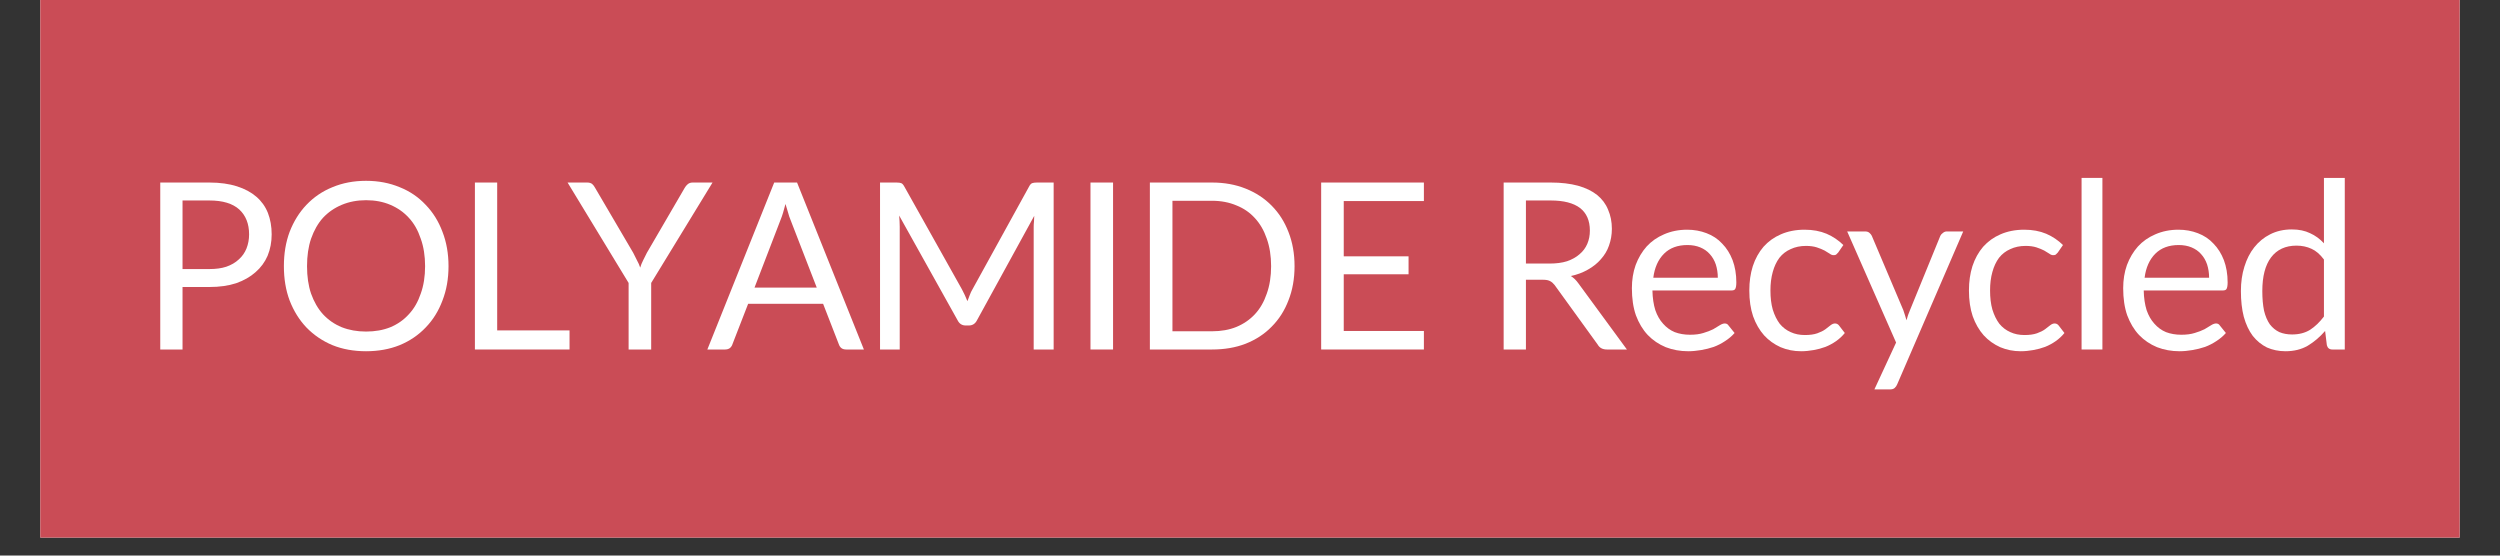
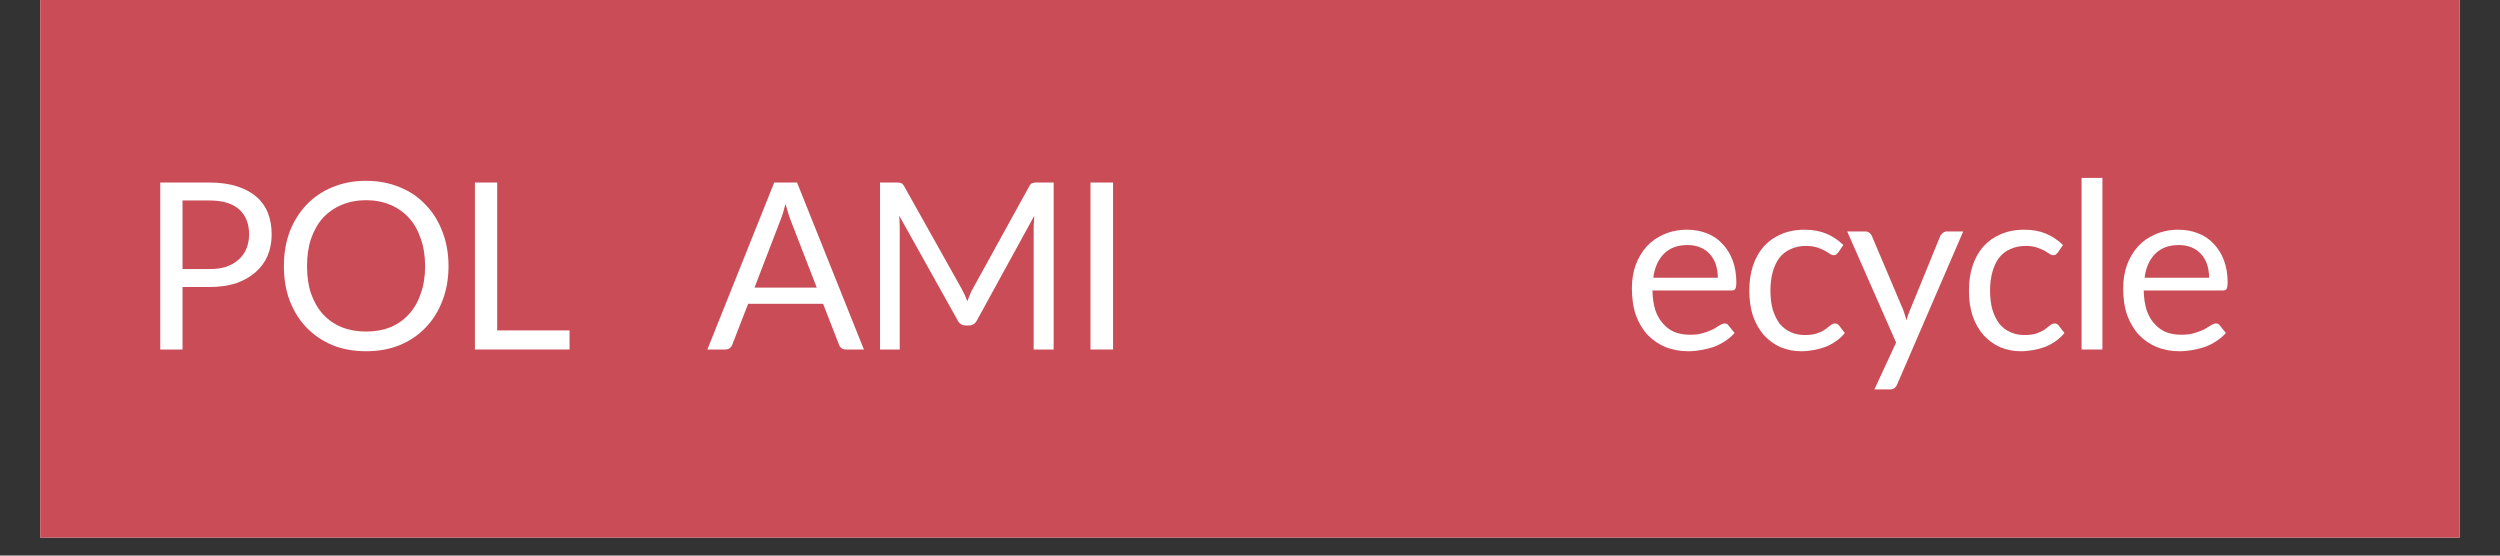
<svg xmlns="http://www.w3.org/2000/svg" width="180" zoomAndPan="magnify" viewBox="0 0 135 30" height="40" preserveAspectRatio="xMidYMid meet" version="1.0">
  <rect x="0" y="0" width="135" height="30" fill="#333333" stroke="none" />
  <defs>
    <g />
    <clipPath id="b62f673163">
      <path d="M 2.176 0 L 132.82 0 L 132.82 29.031 L 2.176 29.031 Z M 2.176 0 " clip-rule="nonzero" />
    </clipPath>
  </defs>
  <g clip-path="url(#b62f673163)">
    <path fill="#ffffff" d="M 2.176 0 L 132.824 0 L 132.824 29.031 L 2.176 29.031 Z M 2.176 0 " fill-opacity="1" fill-rule="nonzero" />
    <path fill="#ca4c56" d="M 2.176 0 L 132.824 0 L 132.824 29.031 L 2.176 29.031 Z M 2.176 0 " fill-opacity="1" fill-rule="nonzero" />
  </g>
  <g fill="#ffffff" fill-opacity="1">
    <g transform="translate(7.498, 18.873)">
      <g>
        <path d="M 3.812 -4.344 C 4.156 -4.344 4.457 -4.383 4.719 -4.469 C 4.988 -4.562 5.211 -4.691 5.391 -4.859 C 5.578 -5.023 5.719 -5.223 5.812 -5.453 C 5.906 -5.691 5.953 -5.945 5.953 -6.219 C 5.953 -6.789 5.773 -7.238 5.422 -7.562 C 5.066 -7.883 4.531 -8.047 3.812 -8.047 L 2.359 -8.047 L 2.359 -4.344 Z M 3.812 -9.016 C 4.383 -9.016 4.879 -8.945 5.297 -8.812 C 5.723 -8.676 6.07 -8.488 6.344 -8.25 C 6.625 -8.008 6.832 -7.719 6.969 -7.375 C 7.102 -7.031 7.172 -6.645 7.172 -6.219 C 7.172 -5.801 7.098 -5.414 6.953 -5.062 C 6.805 -4.719 6.586 -4.422 6.297 -4.172 C 6.016 -3.922 5.664 -3.723 5.25 -3.578 C 4.832 -3.441 4.352 -3.375 3.812 -3.375 L 2.359 -3.375 L 2.359 0 L 1.156 0 L 1.156 -9.016 Z M 3.812 -9.016 " />
      </g>
    </g>
  </g>
  <g fill="#ffffff" fill-opacity="1">
    <g transform="translate(14.736, 18.873)">
      <g>
        <path d="M 9.484 -4.5 C 9.484 -3.82 9.375 -3.203 9.156 -2.641 C 8.945 -2.078 8.645 -1.594 8.25 -1.188 C 7.863 -0.781 7.395 -0.461 6.844 -0.234 C 6.301 -0.016 5.695 0.094 5.031 0.094 C 4.363 0.094 3.758 -0.016 3.219 -0.234 C 2.676 -0.461 2.207 -0.781 1.812 -1.188 C 1.426 -1.594 1.125 -2.078 0.906 -2.641 C 0.695 -3.203 0.594 -3.82 0.594 -4.5 C 0.594 -5.176 0.695 -5.797 0.906 -6.359 C 1.125 -6.922 1.426 -7.406 1.812 -7.812 C 2.207 -8.227 2.676 -8.547 3.219 -8.766 C 3.758 -8.992 4.363 -9.109 5.031 -9.109 C 5.695 -9.109 6.301 -8.992 6.844 -8.766 C 7.395 -8.547 7.863 -8.227 8.25 -7.812 C 8.645 -7.406 8.945 -6.922 9.156 -6.359 C 9.375 -5.797 9.484 -5.176 9.484 -4.5 Z M 8.219 -4.5 C 8.219 -5.051 8.141 -5.547 7.984 -5.984 C 7.836 -6.43 7.625 -6.805 7.344 -7.109 C 7.07 -7.41 6.738 -7.645 6.344 -7.812 C 5.957 -7.977 5.52 -8.062 5.031 -8.062 C 4.551 -8.062 4.113 -7.977 3.719 -7.812 C 3.32 -7.645 2.984 -7.41 2.703 -7.109 C 2.43 -6.805 2.219 -6.43 2.062 -5.984 C 1.914 -5.547 1.844 -5.051 1.844 -4.5 C 1.844 -3.945 1.914 -3.453 2.062 -3.016 C 2.219 -2.578 2.43 -2.207 2.703 -1.906 C 2.984 -1.602 3.32 -1.367 3.719 -1.203 C 4.113 -1.047 4.551 -0.969 5.031 -0.969 C 5.52 -0.969 5.957 -1.047 6.344 -1.203 C 6.738 -1.367 7.07 -1.602 7.344 -1.906 C 7.625 -2.207 7.836 -2.578 7.984 -3.016 C 8.141 -3.453 8.219 -3.945 8.219 -4.5 Z M 8.219 -4.5 " />
      </g>
    </g>
  </g>
  <g fill="#ffffff" fill-opacity="1">
    <g transform="translate(24.489, 18.873)">
      <g>
        <path d="M 6.266 -1.031 L 6.266 0 L 1.156 0 L 1.156 -9.016 L 2.359 -9.016 L 2.359 -1.031 Z M 6.266 -1.031 " />
      </g>
    </g>
  </g>
  <g fill="#ffffff" fill-opacity="1">
    <g transform="translate(30.633, 18.873)">
      <g>
-         <path d="M 4.531 -3.594 L 4.531 0 L 3.312 0 L 3.312 -3.594 L 0.016 -9.016 L 1.078 -9.016 C 1.191 -9.016 1.281 -8.988 1.344 -8.938 C 1.406 -8.883 1.457 -8.816 1.5 -8.734 L 3.562 -5.219 C 3.633 -5.07 3.703 -4.938 3.766 -4.812 C 3.836 -4.688 3.895 -4.555 3.938 -4.422 C 3.977 -4.555 4.031 -4.688 4.094 -4.812 C 4.156 -4.938 4.223 -5.07 4.297 -5.219 L 6.344 -8.734 C 6.383 -8.805 6.438 -8.867 6.5 -8.922 C 6.57 -8.984 6.66 -9.016 6.766 -9.016 L 7.844 -9.016 Z M 4.531 -3.594 " />
-       </g>
+         </g>
    </g>
  </g>
  <g fill="#ffffff" fill-opacity="1">
    <g transform="translate(38.166, 18.873)">
      <g>
        <path d="M 5.938 -3.344 L 4.516 -7.016 C 4.473 -7.117 4.43 -7.242 4.391 -7.391 C 4.348 -7.535 4.301 -7.691 4.25 -7.859 C 4.164 -7.516 4.078 -7.227 3.984 -7 L 2.578 -3.344 Z M 8.484 0 L 7.531 0 C 7.426 0 7.336 -0.023 7.266 -0.078 C 7.203 -0.129 7.156 -0.203 7.125 -0.297 L 6.281 -2.469 L 2.234 -2.469 L 1.391 -0.297 C 1.367 -0.211 1.32 -0.141 1.25 -0.078 C 1.176 -0.023 1.086 0 0.984 0 L 0.031 0 L 3.641 -9.016 L 4.875 -9.016 Z M 8.484 0 " />
      </g>
    </g>
  </g>
  <g fill="#ffffff" fill-opacity="1">
    <g transform="translate(46.366, 18.873)">
      <g>
        <path d="M 10.531 -9.016 L 10.531 0 L 9.453 0 L 9.453 -6.625 C 9.453 -6.707 9.457 -6.801 9.469 -6.906 C 9.477 -7.008 9.484 -7.113 9.484 -7.219 L 6.391 -1.578 C 6.297 -1.391 6.148 -1.297 5.953 -1.297 L 5.781 -1.297 C 5.582 -1.297 5.438 -1.391 5.344 -1.578 L 2.188 -7.234 C 2.207 -7.016 2.219 -6.812 2.219 -6.625 L 2.219 0 L 1.156 0 L 1.156 -9.016 L 2.047 -9.016 C 2.16 -9.016 2.242 -9.004 2.297 -8.984 C 2.359 -8.961 2.414 -8.898 2.469 -8.797 L 5.578 -3.25 C 5.629 -3.156 5.68 -3.051 5.734 -2.938 C 5.785 -2.832 5.832 -2.723 5.875 -2.609 C 5.914 -2.723 5.957 -2.832 6 -2.938 C 6.039 -3.051 6.094 -3.16 6.156 -3.266 L 9.203 -8.797 C 9.254 -8.898 9.312 -8.961 9.375 -8.984 C 9.438 -9.004 9.52 -9.016 9.625 -9.016 Z M 10.531 -9.016 " />
      </g>
    </g>
  </g>
  <g fill="#ffffff" fill-opacity="1">
    <g transform="translate(57.73, 18.873)">
      <g>
        <path d="M 2.375 0 L 1.156 0 L 1.156 -9.016 L 2.375 -9.016 Z M 2.375 0 " />
      </g>
    </g>
  </g>
  <g fill="#ffffff" fill-opacity="1">
    <g transform="translate(60.937, 18.873)">
      <g>
-         <path d="M 8.969 -4.5 C 8.969 -3.82 8.859 -3.207 8.641 -2.656 C 8.43 -2.102 8.129 -1.629 7.734 -1.234 C 7.348 -0.836 6.879 -0.531 6.328 -0.312 C 5.785 -0.102 5.18 0 4.516 0 L 1.156 0 L 1.156 -9.016 L 4.516 -9.016 C 5.18 -9.016 5.785 -8.906 6.328 -8.688 C 6.879 -8.469 7.348 -8.16 7.734 -7.766 C 8.129 -7.367 8.43 -6.895 8.641 -6.344 C 8.859 -5.789 8.969 -5.176 8.969 -4.5 Z M 7.703 -4.5 C 7.703 -5.051 7.625 -5.547 7.469 -5.984 C 7.32 -6.422 7.109 -6.789 6.828 -7.094 C 6.555 -7.395 6.223 -7.625 5.828 -7.781 C 5.441 -7.945 5.004 -8.031 4.516 -8.031 L 2.375 -8.031 L 2.375 -0.984 L 4.516 -0.984 C 5.004 -0.984 5.441 -1.062 5.828 -1.219 C 6.223 -1.383 6.555 -1.613 6.828 -1.906 C 7.109 -2.207 7.32 -2.578 7.469 -3.016 C 7.625 -3.453 7.703 -3.945 7.703 -4.5 Z M 7.703 -4.5 " />
-       </g>
+         </g>
    </g>
  </g>
  <g fill="#ffffff" fill-opacity="1">
    <g transform="translate(70.187, 18.873)">
      <g>
-         <path d="M 6.703 -1 L 6.703 0 L 1.156 0 L 1.156 -9.016 L 6.703 -9.016 L 6.703 -8.016 L 2.375 -8.016 L 2.375 -5.031 L 5.875 -5.031 L 5.875 -4.062 L 2.375 -4.062 L 2.375 -1 Z M 6.703 -1 " />
-       </g>
+         </g>
    </g>
  </g>
  <g fill="#ffffff" fill-opacity="1">
    <g transform="translate(77.136, 18.873)">
      <g />
    </g>
  </g>
  <g fill="#ffffff" fill-opacity="1">
    <g transform="translate(80.041, 18.873)">
      <g>
-         <path d="M 3.641 -4.641 C 3.992 -4.641 4.305 -4.68 4.578 -4.766 C 4.848 -4.859 5.07 -4.984 5.25 -5.141 C 5.438 -5.297 5.578 -5.484 5.672 -5.703 C 5.766 -5.922 5.812 -6.16 5.812 -6.422 C 5.812 -6.961 5.633 -7.367 5.281 -7.641 C 4.926 -7.91 4.398 -8.047 3.703 -8.047 L 2.359 -8.047 L 2.359 -4.641 Z M 7.812 0 L 6.734 0 C 6.504 0 6.336 -0.086 6.234 -0.266 L 3.906 -3.484 C 3.832 -3.578 3.754 -3.645 3.672 -3.688 C 3.586 -3.738 3.461 -3.766 3.297 -3.766 L 2.359 -3.766 L 2.359 0 L 1.156 0 L 1.156 -9.016 L 3.703 -9.016 C 4.266 -9.016 4.754 -8.957 5.172 -8.844 C 5.586 -8.727 5.93 -8.562 6.203 -8.344 C 6.473 -8.125 6.672 -7.859 6.797 -7.547 C 6.93 -7.242 7 -6.898 7 -6.516 C 7 -6.191 6.945 -5.891 6.844 -5.609 C 6.75 -5.336 6.602 -5.094 6.406 -4.875 C 6.219 -4.656 5.984 -4.469 5.703 -4.312 C 5.43 -4.156 5.125 -4.039 4.781 -3.969 C 4.938 -3.875 5.07 -3.742 5.188 -3.578 Z M 7.812 0 " />
-       </g>
+         </g>
    </g>
  </g>
  <g fill="#ffffff" fill-opacity="1">
    <g transform="translate(87.606, 18.873)">
      <g>
        <path d="M 5.156 -3.875 C 5.156 -4.133 5.117 -4.375 5.047 -4.594 C 4.973 -4.812 4.863 -5 4.719 -5.156 C 4.582 -5.312 4.41 -5.43 4.203 -5.516 C 4.004 -5.598 3.773 -5.641 3.516 -5.641 C 2.984 -5.641 2.562 -5.484 2.25 -5.172 C 1.938 -4.859 1.742 -4.426 1.672 -3.875 Z M 6.062 -0.891 C 5.914 -0.723 5.742 -0.578 5.547 -0.453 C 5.359 -0.328 5.156 -0.223 4.938 -0.141 C 4.719 -0.066 4.488 -0.008 4.25 0.031 C 4.02 0.07 3.789 0.094 3.562 0.094 C 3.125 0.094 2.719 0.02 2.344 -0.125 C 1.969 -0.281 1.645 -0.5 1.375 -0.781 C 1.102 -1.07 0.891 -1.426 0.734 -1.844 C 0.586 -2.27 0.516 -2.758 0.516 -3.312 C 0.516 -3.758 0.582 -4.176 0.719 -4.562 C 0.863 -4.945 1.062 -5.281 1.312 -5.562 C 1.57 -5.844 1.883 -6.062 2.25 -6.219 C 2.625 -6.383 3.039 -6.469 3.5 -6.469 C 3.875 -6.469 4.223 -6.406 4.547 -6.281 C 4.879 -6.156 5.16 -5.969 5.391 -5.719 C 5.629 -5.477 5.816 -5.18 5.953 -4.828 C 6.086 -4.473 6.156 -4.07 6.156 -3.625 C 6.156 -3.445 6.133 -3.328 6.094 -3.266 C 6.062 -3.211 5.992 -3.188 5.891 -3.188 L 1.625 -3.188 C 1.633 -2.781 1.688 -2.426 1.781 -2.125 C 1.883 -1.832 2.023 -1.586 2.203 -1.391 C 2.379 -1.191 2.586 -1.039 2.828 -0.938 C 3.078 -0.844 3.352 -0.797 3.656 -0.797 C 3.938 -0.797 4.176 -0.828 4.375 -0.891 C 4.582 -0.953 4.758 -1.02 4.906 -1.094 C 5.051 -1.176 5.172 -1.25 5.266 -1.312 C 5.367 -1.375 5.457 -1.406 5.531 -1.406 C 5.625 -1.406 5.691 -1.367 5.734 -1.297 Z M 6.062 -0.891 " />
      </g>
    </g>
  </g>
  <g fill="#ffffff" fill-opacity="1">
    <g transform="translate(93.932, 18.873)">
      <g>
        <path d="M 5.328 -5.234 C 5.285 -5.191 5.25 -5.156 5.219 -5.125 C 5.188 -5.102 5.141 -5.094 5.078 -5.094 C 5.016 -5.094 4.945 -5.117 4.875 -5.172 C 4.801 -5.223 4.707 -5.281 4.594 -5.344 C 4.477 -5.406 4.336 -5.461 4.172 -5.516 C 4.016 -5.566 3.82 -5.594 3.594 -5.594 C 3.281 -5.594 3.004 -5.535 2.766 -5.422 C 2.523 -5.316 2.32 -5.16 2.156 -4.953 C 2 -4.742 1.879 -4.488 1.797 -4.188 C 1.711 -3.883 1.672 -3.551 1.672 -3.188 C 1.672 -2.801 1.711 -2.457 1.797 -2.156 C 1.891 -1.852 2.016 -1.598 2.172 -1.391 C 2.336 -1.191 2.535 -1.039 2.766 -0.938 C 2.992 -0.832 3.25 -0.781 3.531 -0.781 C 3.801 -0.781 4.023 -0.812 4.203 -0.875 C 4.379 -0.938 4.523 -1.008 4.641 -1.094 C 4.754 -1.176 4.848 -1.25 4.922 -1.312 C 5.004 -1.375 5.082 -1.406 5.156 -1.406 C 5.25 -1.406 5.32 -1.367 5.375 -1.297 L 5.688 -0.891 C 5.551 -0.723 5.395 -0.578 5.219 -0.453 C 5.039 -0.328 4.848 -0.223 4.641 -0.141 C 4.441 -0.066 4.227 -0.008 4 0.031 C 3.781 0.07 3.555 0.094 3.328 0.094 C 2.93 0.094 2.562 0.02 2.219 -0.125 C 1.875 -0.281 1.578 -0.492 1.328 -0.766 C 1.078 -1.047 0.879 -1.391 0.734 -1.797 C 0.598 -2.203 0.531 -2.664 0.531 -3.188 C 0.531 -3.664 0.594 -4.102 0.719 -4.5 C 0.852 -4.906 1.047 -5.254 1.297 -5.547 C 1.555 -5.836 1.867 -6.062 2.234 -6.219 C 2.609 -6.383 3.035 -6.469 3.516 -6.469 C 3.961 -6.469 4.359 -6.395 4.703 -6.25 C 5.047 -6.102 5.348 -5.898 5.609 -5.641 Z M 5.328 -5.234 " />
      </g>
    </g>
  </g>
  <g fill="#ffffff" fill-opacity="1">
    <g transform="translate(99.623, 18.873)">
      <g>
        <path d="M 6.391 -6.375 L 2.828 1.875 C 2.797 1.957 2.75 2.023 2.688 2.078 C 2.633 2.129 2.547 2.156 2.422 2.156 L 1.594 2.156 L 2.766 -0.375 L 0.125 -6.375 L 1.094 -6.375 C 1.195 -6.375 1.273 -6.348 1.328 -6.297 C 1.391 -6.242 1.43 -6.191 1.453 -6.141 L 3.156 -2.125 C 3.219 -1.945 3.273 -1.766 3.328 -1.578 C 3.379 -1.773 3.441 -1.957 3.516 -2.125 L 5.156 -6.141 C 5.188 -6.203 5.234 -6.254 5.297 -6.297 C 5.359 -6.348 5.426 -6.375 5.5 -6.375 Z M 6.391 -6.375 " />
      </g>
    </g>
  </g>
  <g fill="#ffffff" fill-opacity="1">
    <g transform="translate(105.792, 18.873)">
      <g>
        <path d="M 5.328 -5.234 C 5.285 -5.191 5.25 -5.156 5.219 -5.125 C 5.188 -5.102 5.141 -5.094 5.078 -5.094 C 5.016 -5.094 4.945 -5.117 4.875 -5.172 C 4.801 -5.223 4.707 -5.281 4.594 -5.344 C 4.477 -5.406 4.336 -5.461 4.172 -5.516 C 4.016 -5.566 3.82 -5.594 3.594 -5.594 C 3.281 -5.594 3.004 -5.535 2.766 -5.422 C 2.523 -5.316 2.32 -5.16 2.156 -4.953 C 2 -4.742 1.879 -4.488 1.797 -4.188 C 1.711 -3.883 1.672 -3.551 1.672 -3.188 C 1.672 -2.801 1.711 -2.457 1.797 -2.156 C 1.891 -1.852 2.016 -1.598 2.172 -1.391 C 2.336 -1.191 2.535 -1.039 2.766 -0.938 C 2.992 -0.832 3.25 -0.781 3.531 -0.781 C 3.801 -0.781 4.023 -0.812 4.203 -0.875 C 4.379 -0.938 4.523 -1.008 4.641 -1.094 C 4.754 -1.176 4.848 -1.25 4.922 -1.312 C 5.004 -1.375 5.082 -1.406 5.156 -1.406 C 5.25 -1.406 5.32 -1.367 5.375 -1.297 L 5.688 -0.891 C 5.551 -0.723 5.395 -0.578 5.219 -0.453 C 5.039 -0.328 4.848 -0.223 4.641 -0.141 C 4.441 -0.066 4.227 -0.008 4 0.031 C 3.781 0.07 3.555 0.094 3.328 0.094 C 2.93 0.094 2.562 0.02 2.219 -0.125 C 1.875 -0.281 1.578 -0.492 1.328 -0.766 C 1.078 -1.047 0.879 -1.391 0.734 -1.797 C 0.598 -2.203 0.531 -2.664 0.531 -3.188 C 0.531 -3.664 0.594 -4.102 0.719 -4.5 C 0.852 -4.906 1.047 -5.254 1.297 -5.547 C 1.555 -5.836 1.867 -6.062 2.234 -6.219 C 2.609 -6.383 3.035 -6.469 3.516 -6.469 C 3.961 -6.469 4.359 -6.395 4.703 -6.25 C 5.047 -6.102 5.348 -5.898 5.609 -5.641 Z M 5.328 -5.234 " />
      </g>
    </g>
  </g>
  <g fill="#ffffff" fill-opacity="1">
    <g transform="translate(111.483, 18.873)">
      <g>
        <path d="M 2.047 -9.266 L 2.047 0 L 0.922 0 L 0.922 -9.266 Z M 2.047 -9.266 " />
      </g>
    </g>
  </g>
  <g fill="#ffffff" fill-opacity="1">
    <g transform="translate(114.136, 18.873)">
      <g>
        <path d="M 5.156 -3.875 C 5.156 -4.133 5.117 -4.375 5.047 -4.594 C 4.973 -4.812 4.863 -5 4.719 -5.156 C 4.582 -5.312 4.41 -5.43 4.203 -5.516 C 4.004 -5.598 3.773 -5.641 3.516 -5.641 C 2.984 -5.641 2.562 -5.484 2.25 -5.172 C 1.938 -4.859 1.742 -4.426 1.672 -3.875 Z M 6.062 -0.891 C 5.914 -0.723 5.742 -0.578 5.547 -0.453 C 5.359 -0.328 5.156 -0.223 4.938 -0.141 C 4.719 -0.066 4.488 -0.008 4.25 0.031 C 4.02 0.07 3.789 0.094 3.562 0.094 C 3.125 0.094 2.719 0.02 2.344 -0.125 C 1.969 -0.281 1.645 -0.5 1.375 -0.781 C 1.102 -1.07 0.891 -1.426 0.734 -1.844 C 0.586 -2.27 0.516 -2.758 0.516 -3.312 C 0.516 -3.758 0.582 -4.176 0.719 -4.562 C 0.863 -4.945 1.062 -5.281 1.312 -5.562 C 1.57 -5.844 1.883 -6.062 2.25 -6.219 C 2.625 -6.383 3.039 -6.469 3.5 -6.469 C 3.875 -6.469 4.223 -6.406 4.547 -6.281 C 4.879 -6.156 5.16 -5.969 5.391 -5.719 C 5.629 -5.477 5.816 -5.18 5.953 -4.828 C 6.086 -4.473 6.156 -4.07 6.156 -3.625 C 6.156 -3.445 6.133 -3.328 6.094 -3.266 C 6.062 -3.211 5.992 -3.188 5.891 -3.188 L 1.625 -3.188 C 1.633 -2.781 1.688 -2.426 1.781 -2.125 C 1.883 -1.832 2.023 -1.586 2.203 -1.391 C 2.379 -1.191 2.586 -1.039 2.828 -0.938 C 3.078 -0.844 3.352 -0.797 3.656 -0.797 C 3.938 -0.797 4.176 -0.828 4.375 -0.891 C 4.582 -0.953 4.758 -1.02 4.906 -1.094 C 5.051 -1.176 5.172 -1.25 5.266 -1.312 C 5.367 -1.375 5.457 -1.406 5.531 -1.406 C 5.625 -1.406 5.691 -1.367 5.734 -1.297 Z M 6.062 -0.891 " />
      </g>
    </g>
  </g>
  <g fill="#ffffff" fill-opacity="1">
    <g transform="translate(120.462, 18.873)">
      <g>
-         <path d="M 5.031 -4.859 C 4.82 -5.141 4.598 -5.332 4.359 -5.438 C 4.117 -5.551 3.848 -5.609 3.547 -5.609 C 2.953 -5.609 2.492 -5.395 2.172 -4.969 C 1.859 -4.551 1.703 -3.945 1.703 -3.156 C 1.703 -2.75 1.734 -2.395 1.797 -2.094 C 1.867 -1.801 1.973 -1.555 2.109 -1.359 C 2.254 -1.172 2.426 -1.031 2.625 -0.938 C 2.832 -0.852 3.062 -0.812 3.312 -0.812 C 3.688 -0.812 4.008 -0.895 4.281 -1.062 C 4.551 -1.238 4.801 -1.477 5.031 -1.781 Z M 6.156 -9.266 L 6.156 0 L 5.484 0 C 5.328 0 5.227 -0.078 5.188 -0.234 L 5.094 -1 C 4.812 -0.676 4.5 -0.41 4.156 -0.203 C 3.812 -0.004 3.41 0.094 2.953 0.094 C 2.586 0.094 2.254 0.023 1.953 -0.109 C 1.66 -0.254 1.406 -0.461 1.188 -0.734 C 0.977 -1.016 0.816 -1.359 0.703 -1.766 C 0.598 -2.172 0.547 -2.633 0.547 -3.156 C 0.547 -3.633 0.609 -4.07 0.734 -4.469 C 0.859 -4.875 1.035 -5.223 1.266 -5.516 C 1.504 -5.816 1.789 -6.051 2.125 -6.219 C 2.469 -6.395 2.859 -6.484 3.297 -6.484 C 3.68 -6.484 4.008 -6.414 4.281 -6.281 C 4.562 -6.156 4.812 -5.973 5.031 -5.734 L 5.031 -9.266 Z M 6.156 -9.266 " />
-       </g>
+         </g>
    </g>
  </g>
</svg>